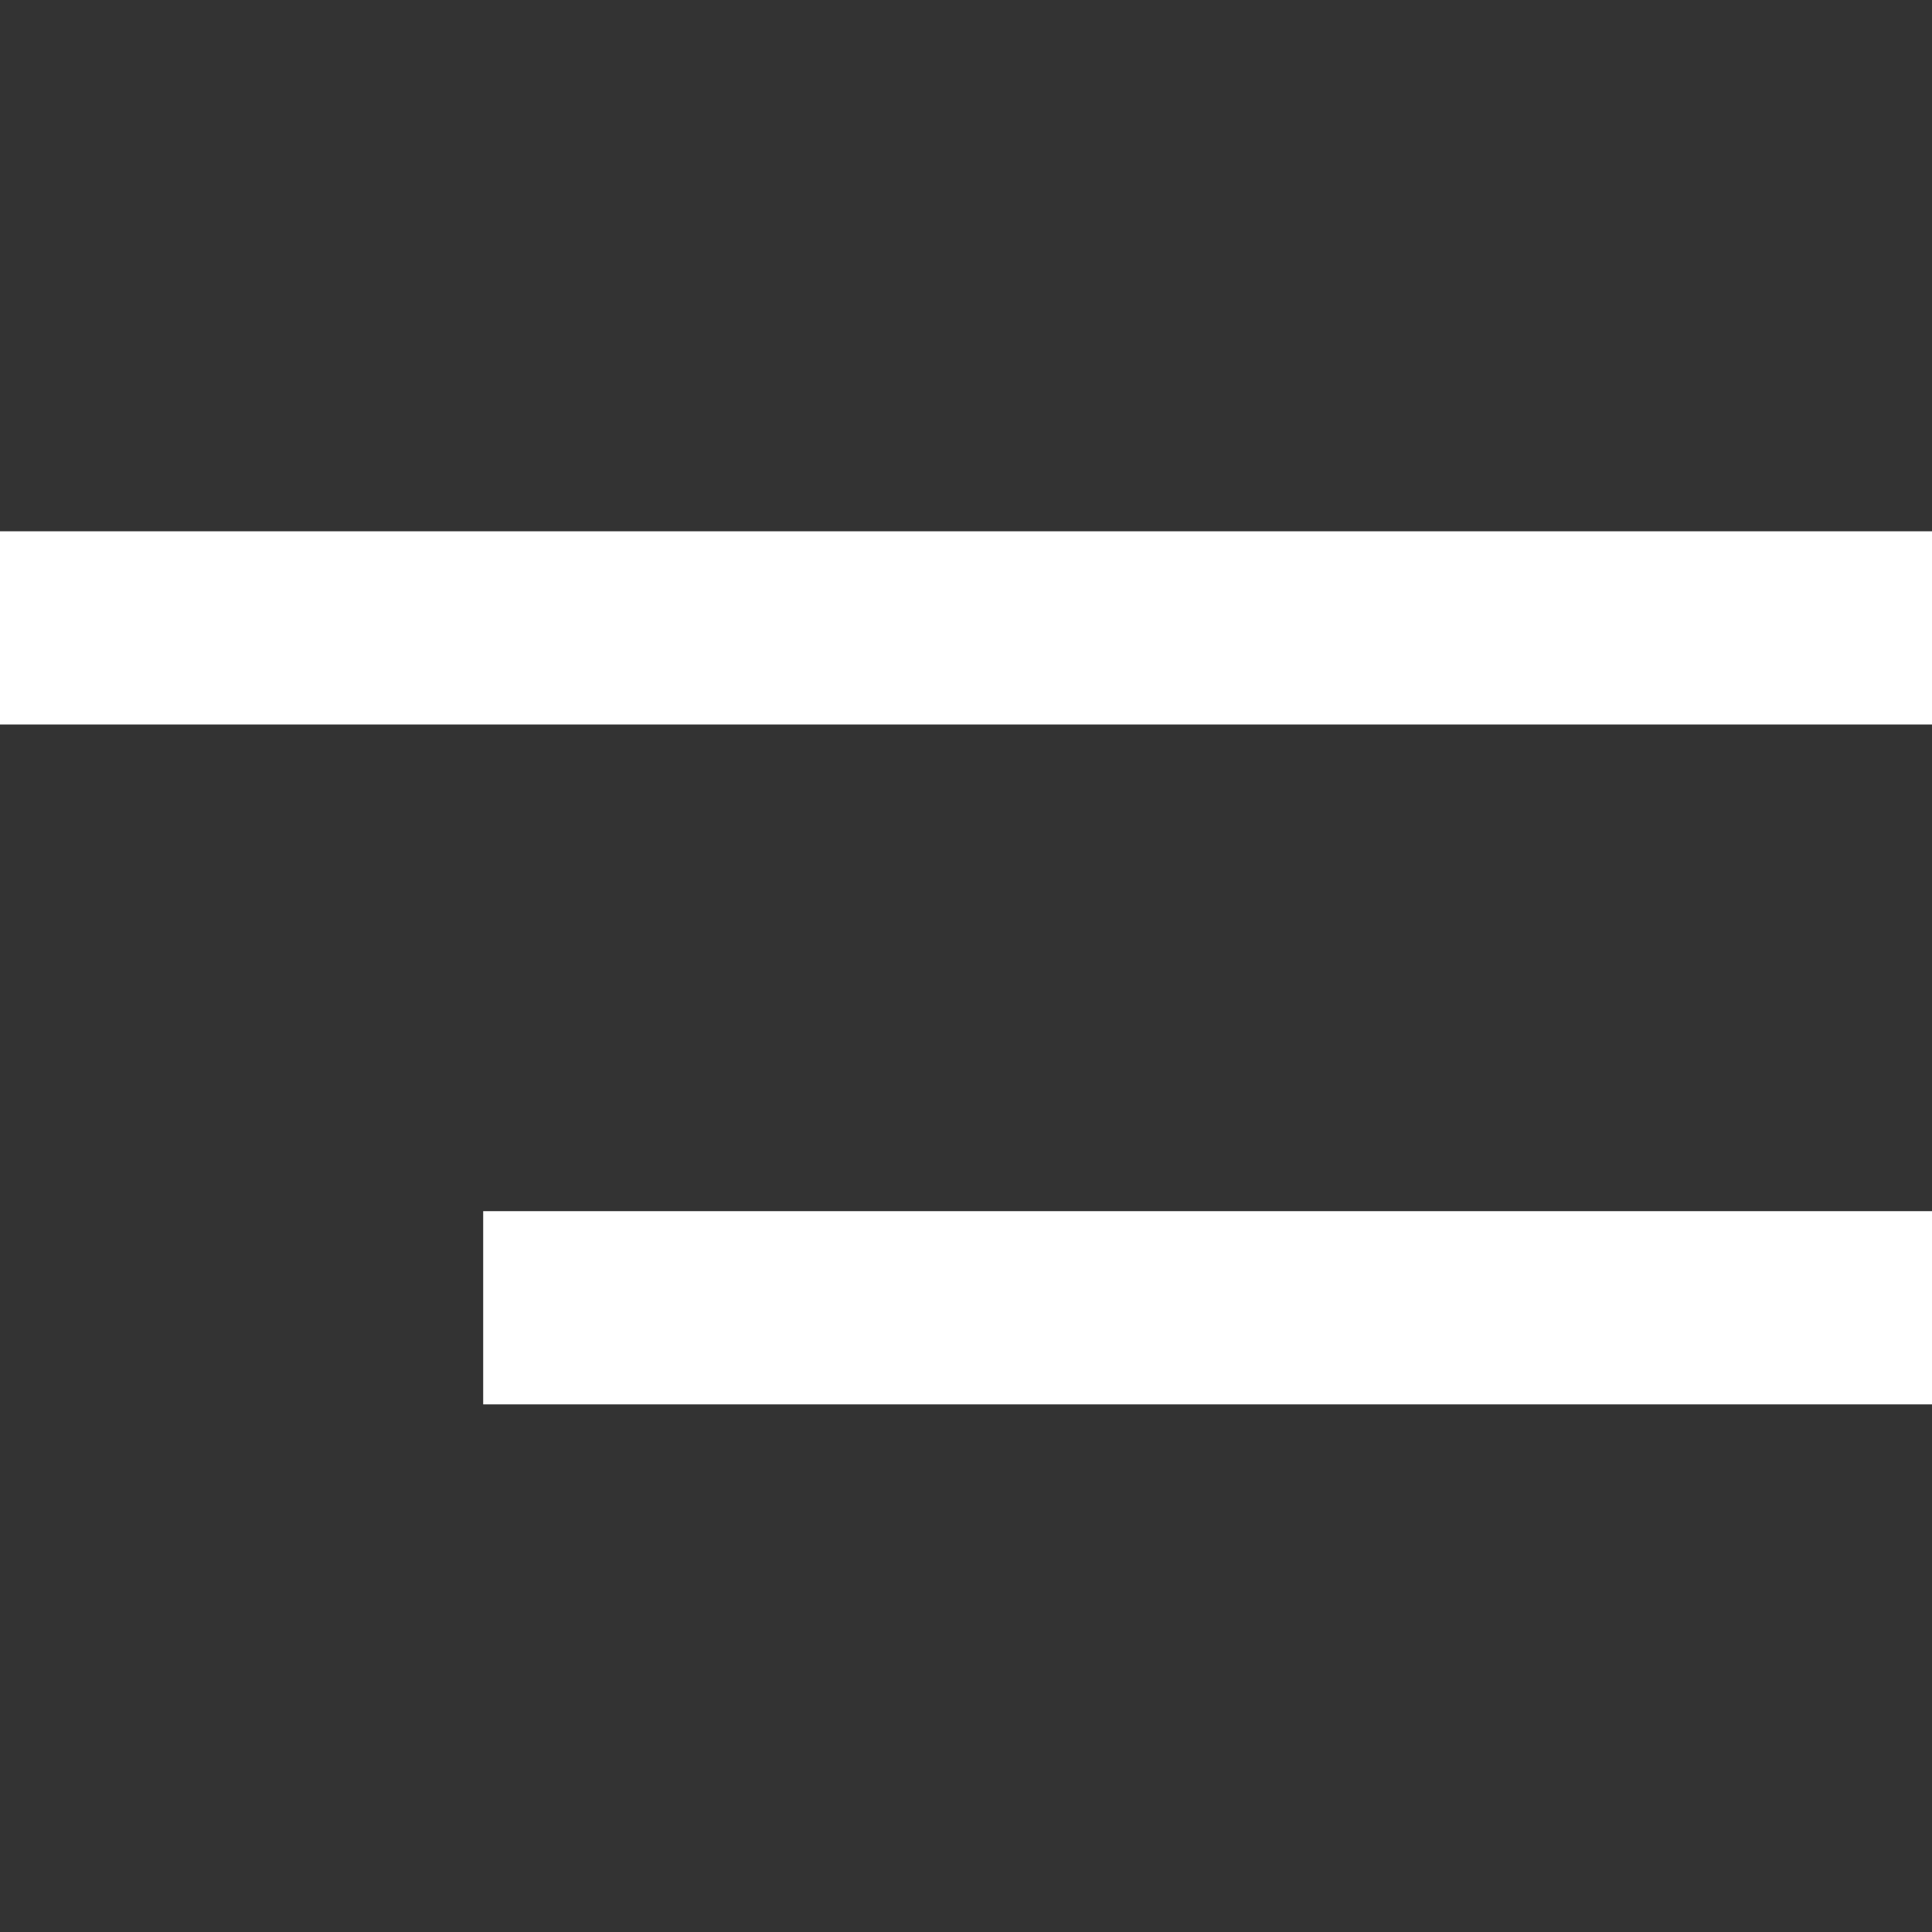
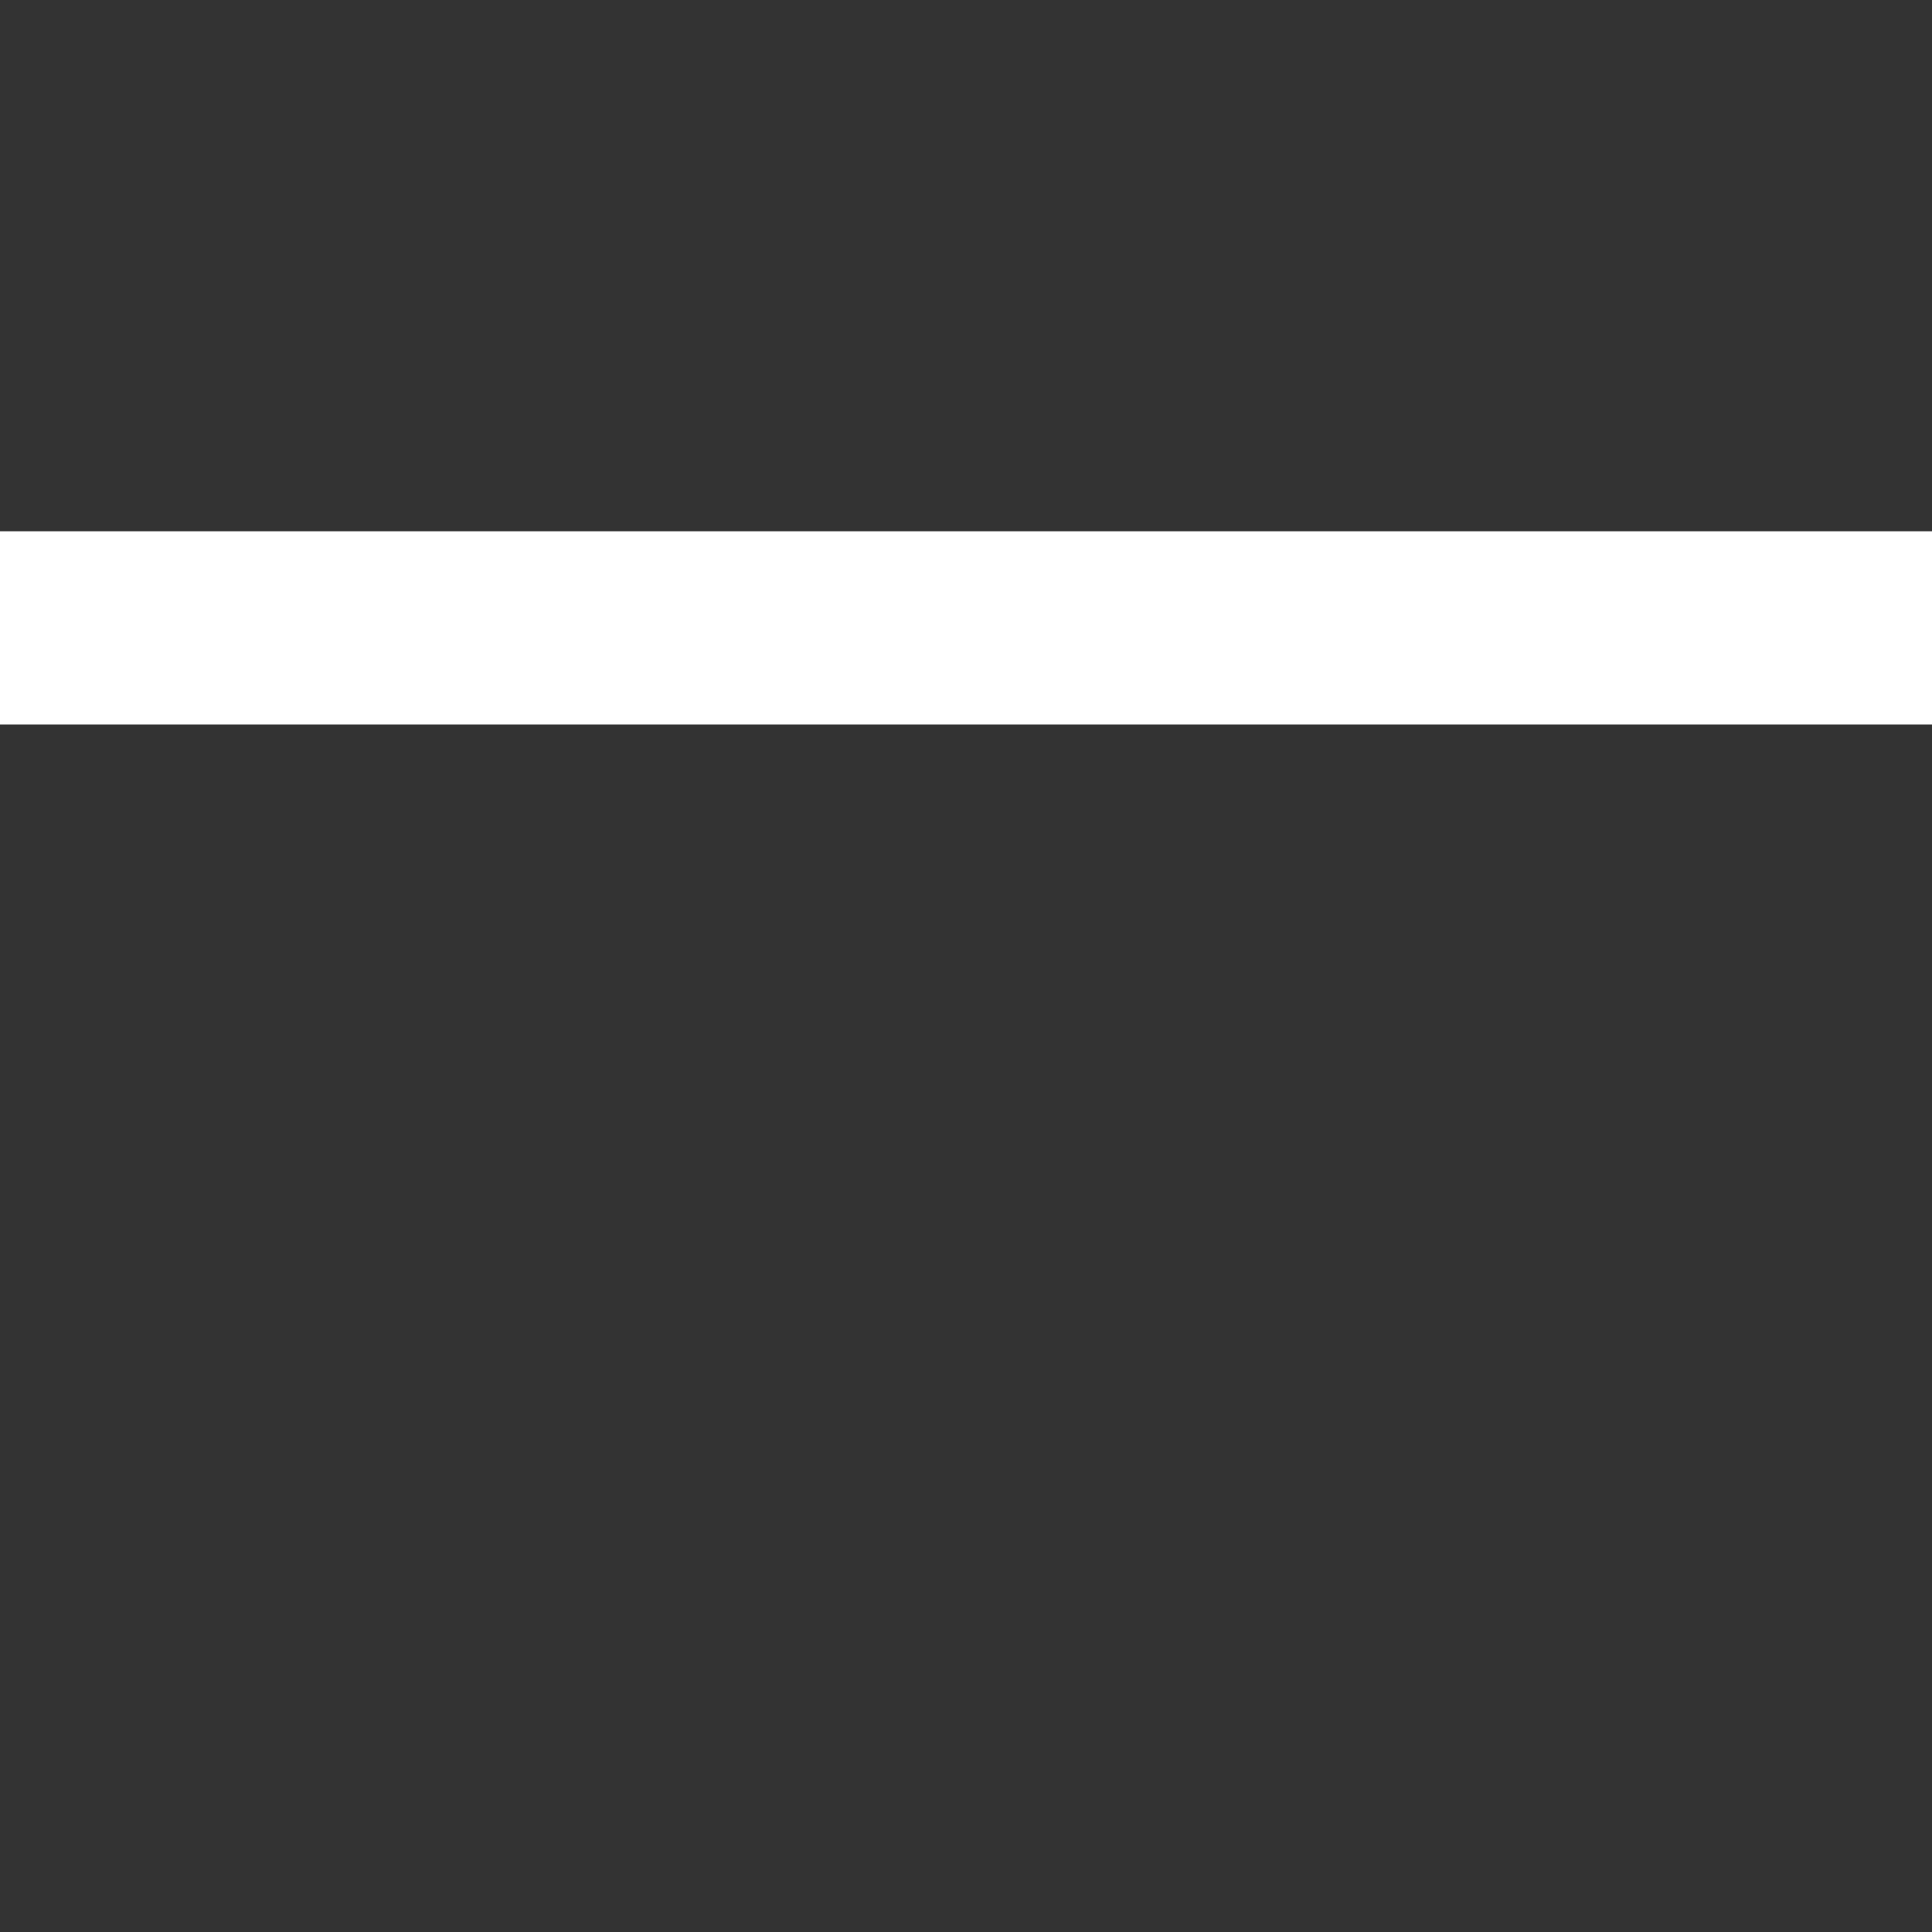
<svg xmlns="http://www.w3.org/2000/svg" version="1.1" x="0px" y="0px" viewBox="0 0 100 100" style="enable-background:new 0 0 100 100;" xml:space="preserve">
  <rect x="0" y="0" width="100" height="100" fill="#333333" stroke="none" />
  <style type="text/css">
	.st0{fill:#FFFFFF;}
	.st1{display:none;}
	.st2{display:inline;}
</style>
  <g id="MENU">
    <rect y="27.5" class="st0" width="100" height="10" />
-     <rect x="25.01" y="62.69" class="st0" width="75" height="10" />
  </g>
  <g id="CLOSE" class="st1">
    <rect x="0" y="42" transform="matrix(0.707 0.707 -0.707 0.707 49.646 -20.857)" class="st2" width="100" height="15" />
    <rect x="0.63" y="41.98" transform="matrix(-0.707 0.707 -0.707 -0.707 121.415 48.669)" class="st2" width="100" height="15" />
  </g>
</svg>